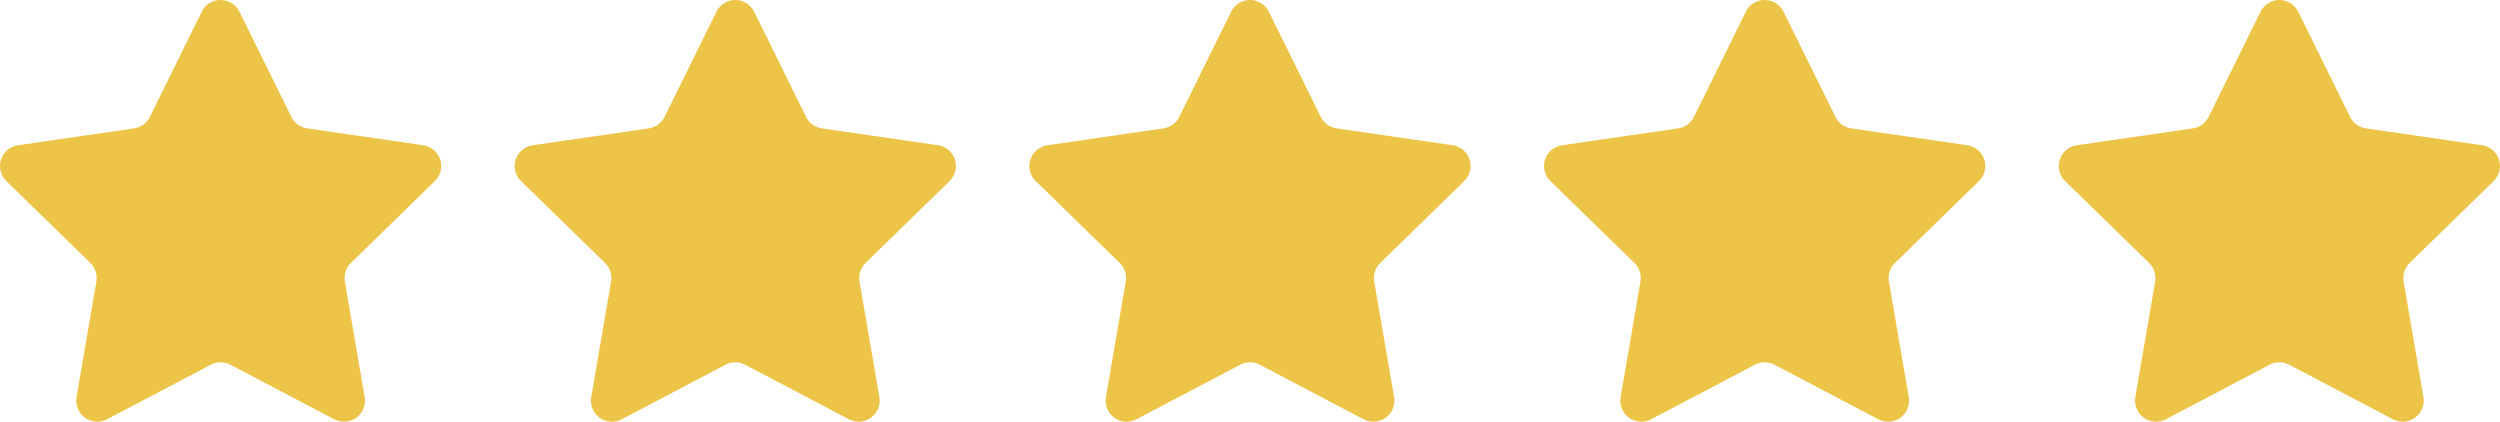
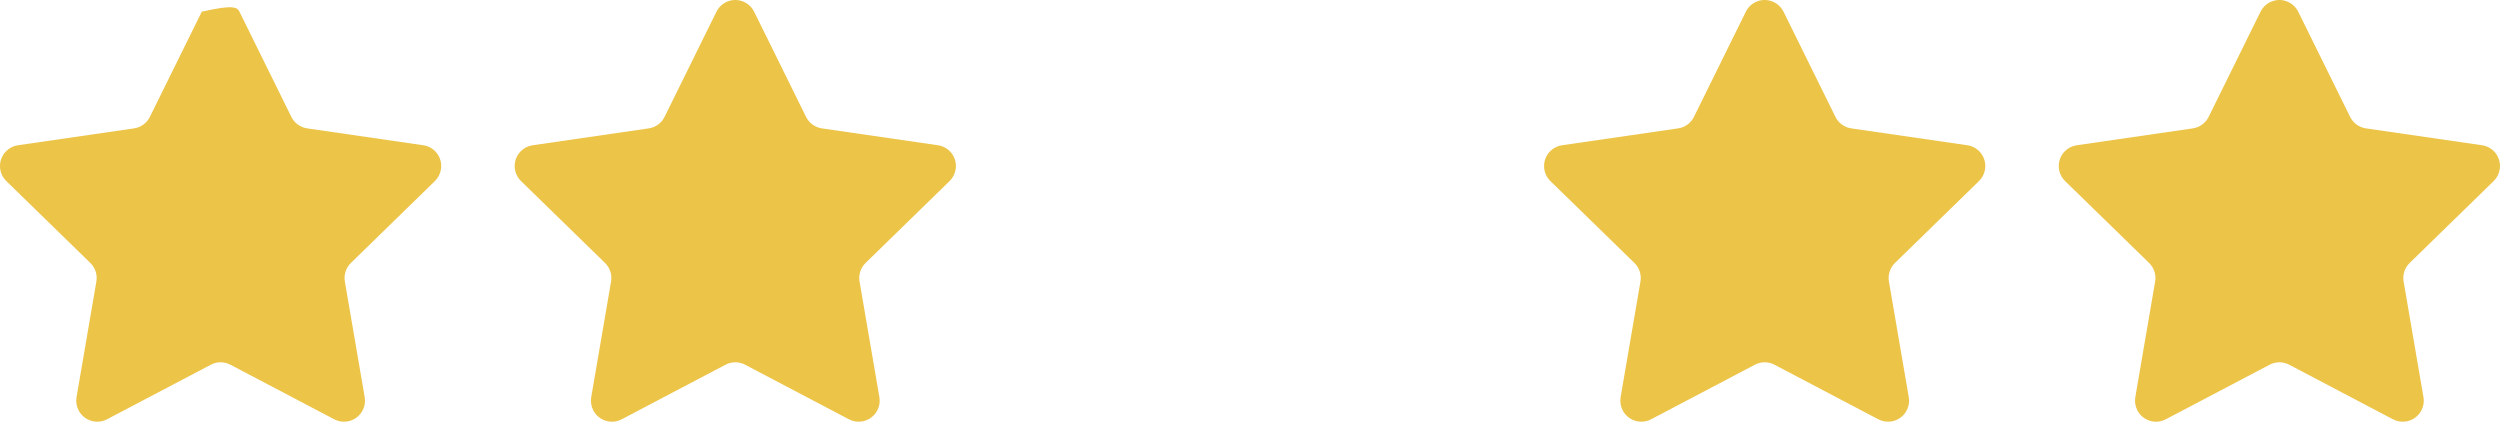
<svg xmlns="http://www.w3.org/2000/svg" width="1428.037px" height="240.88px" viewBox="0 0 1428.037 240.88" version="1.1">
  <title>Group 4</title>
  <g id="Page-1" stroke="none" stroke-width="1" fill="none" fill-rule="evenodd">
    <g id="Artboard" transform="translate(-205.982, -115.112)" fill="#ECC447">
      <g id="Group-4" transform="translate(185, 100)">
        <path d="M1317.416,223.436 L1258.117,254.611 C1252.251,257.695 1244.996,255.44 1241.912,249.573 C1240.683,247.237 1240.26,244.562 1240.706,241.961 L1252.031,175.931 C1252.699,172.038 1251.408,168.066 1248.58,165.309 L1200.606,118.546 C1195.86,113.92 1195.763,106.323 1200.389,101.577 C1202.231,99.687 1204.645,98.458 1207.257,98.078 L1273.555,88.444 C1277.463,87.877 1280.842,85.422 1282.59,81.88 L1312.239,21.804 C1315.172,15.861 1322.368,13.421 1328.311,16.354 C1330.677,17.522 1332.593,19.437 1333.761,21.804 L1363.41,81.88 C1365.158,85.422 1368.537,87.877 1372.445,88.444 L1438.743,98.078 C1445.302,99.031 1449.846,105.12 1448.893,111.679 C1448.514,114.291 1447.284,116.704 1445.394,118.546 L1397.42,165.309 C1394.592,168.066 1393.301,172.038 1393.969,175.931 L1405.294,241.961 C1406.414,248.493 1402.027,254.696 1395.495,255.817 C1392.894,256.263 1390.219,255.839 1387.883,254.611 L1328.584,223.436 C1325.088,221.598 1320.912,221.598 1317.416,223.436 Z" id="Star-Copy-4" />
        <path d="M1023.416,223.436 L964.117,254.611 C958.251,257.695 950.996,255.44 947.912,249.573 C946.683,247.237 946.26,244.562 946.706,241.961 L958.031,175.931 C958.699,172.038 957.408,168.066 954.58,165.309 L906.606,118.546 C901.86,113.92 901.763,106.323 906.389,101.577 C908.231,99.687 910.645,98.458 913.257,98.078 L979.555,88.444 C983.463,87.877 986.842,85.422 988.59,81.88 L1018.239,21.804 C1021.172,15.861 1028.368,13.421 1034.311,16.354 C1036.677,17.522 1038.593,19.437 1039.761,21.804 L1069.41,81.88 C1071.158,85.422 1074.537,87.877 1078.445,88.444 L1144.743,98.078 C1151.302,99.031 1155.846,105.12 1154.893,111.679 C1154.514,114.291 1153.284,116.704 1151.394,118.546 L1103.42,165.309 C1100.592,168.066 1099.301,172.038 1099.969,175.931 L1111.294,241.961 C1112.414,248.493 1108.027,254.696 1101.495,255.817 C1098.894,256.263 1096.219,255.839 1093.883,254.611 L1034.584,223.436 C1031.088,221.598 1026.912,221.598 1023.416,223.436 Z" id="Star-Copy-3" />
-         <path d="M729.416,223.436 L670.117,254.611 C664.251,257.695 656.996,255.44 653.912,249.573 C652.683,247.237 652.26,244.562 652.706,241.961 L664.031,175.931 C664.699,172.038 663.408,168.066 660.58,165.309 L612.606,118.546 C607.86,113.92 607.763,106.323 612.389,101.577 C614.231,99.687 616.645,98.458 619.257,98.078 L685.555,88.444 C689.463,87.877 692.842,85.422 694.59,81.88 L724.239,21.804 C727.172,15.861 734.368,13.421 740.311,16.354 C742.677,17.522 744.593,19.437 745.761,21.804 L775.41,81.88 C777.158,85.422 780.537,87.877 784.445,88.444 L850.743,98.078 C857.302,99.031 861.846,105.12 860.893,111.679 C860.514,114.291 859.284,116.704 857.394,118.546 L809.42,165.309 C806.592,168.066 805.301,172.038 805.969,175.931 L817.294,241.961 C818.414,248.493 814.027,254.696 807.495,255.817 C804.894,256.263 802.219,255.839 799.883,254.611 L740.584,223.436 C737.088,221.598 732.912,221.598 729.416,223.436 Z" id="Star-Copy-2" />
        <path d="M435.416,223.436 L376.117,254.611 C370.251,257.695 362.996,255.44 359.912,249.573 C358.683,247.237 358.26,244.562 358.706,241.961 L370.031,175.931 C370.699,172.038 369.408,168.066 366.58,165.309 L318.606,118.546 C313.86,113.92 313.763,106.323 318.389,101.577 C320.231,99.687 322.645,98.458 325.257,98.078 L391.555,88.444 C395.463,87.877 398.842,85.422 400.59,81.88 L430.239,21.804 C433.172,15.861 440.368,13.421 446.311,16.354 C448.677,17.522 450.593,19.437 451.761,21.804 L481.41,81.88 C483.158,85.422 486.537,87.877 490.445,88.444 L556.743,98.078 C563.302,99.031 567.846,105.12 566.893,111.679 C566.514,114.291 565.284,116.704 563.394,118.546 L515.42,165.309 C512.592,168.066 511.301,172.038 511.969,175.931 L523.294,241.961 C524.414,248.493 520.027,254.696 513.495,255.817 C510.894,256.263 508.219,255.839 505.883,254.611 L446.584,223.436 C443.088,221.598 438.912,221.598 435.416,223.436 Z" id="Star-Copy" />
-         <path d="M141.416,223.436 L82.117,254.611 C76.251,257.695 68.996,255.44 65.912,249.573 C64.683,247.237 64.26,244.562 64.706,241.961 L76.031,175.931 C76.699,172.038 75.408,168.066 72.58,165.309 L24.606,118.546 C19.86,113.92 19.763,106.323 24.389,101.577 C26.231,99.687 28.645,98.458 31.257,98.078 L97.555,88.444 C101.463,87.877 104.842,85.422 106.59,81.88 L136.239,21.804 C139.172,15.861 146.368,13.421 152.311,16.354 C154.677,17.522 156.593,19.437 157.761,21.804 L187.41,81.88 C189.158,85.422 192.537,87.877 196.445,88.444 L262.743,98.078 C269.302,99.031 273.846,105.12 272.893,111.679 C272.514,114.291 271.284,116.704 269.394,118.546 L221.42,165.309 C218.592,168.066 217.301,172.038 217.969,175.931 L229.294,241.961 C230.414,248.493 226.027,254.696 219.495,255.817 C216.894,256.263 214.219,255.839 211.883,254.611 L152.584,223.436 C149.088,221.598 144.912,221.598 141.416,223.436 Z" id="Star" />
+         <path d="M141.416,223.436 L82.117,254.611 C76.251,257.695 68.996,255.44 65.912,249.573 C64.683,247.237 64.26,244.562 64.706,241.961 L76.031,175.931 C76.699,172.038 75.408,168.066 72.58,165.309 L24.606,118.546 C19.86,113.92 19.763,106.323 24.389,101.577 C26.231,99.687 28.645,98.458 31.257,98.078 L97.555,88.444 C101.463,87.877 104.842,85.422 106.59,81.88 L136.239,21.804 C154.677,17.522 156.593,19.437 157.761,21.804 L187.41,81.88 C189.158,85.422 192.537,87.877 196.445,88.444 L262.743,98.078 C269.302,99.031 273.846,105.12 272.893,111.679 C272.514,114.291 271.284,116.704 269.394,118.546 L221.42,165.309 C218.592,168.066 217.301,172.038 217.969,175.931 L229.294,241.961 C230.414,248.493 226.027,254.696 219.495,255.817 C216.894,256.263 214.219,255.839 211.883,254.611 L152.584,223.436 C149.088,221.598 144.912,221.598 141.416,223.436 Z" id="Star" />
      </g>
    </g>
  </g>
</svg>